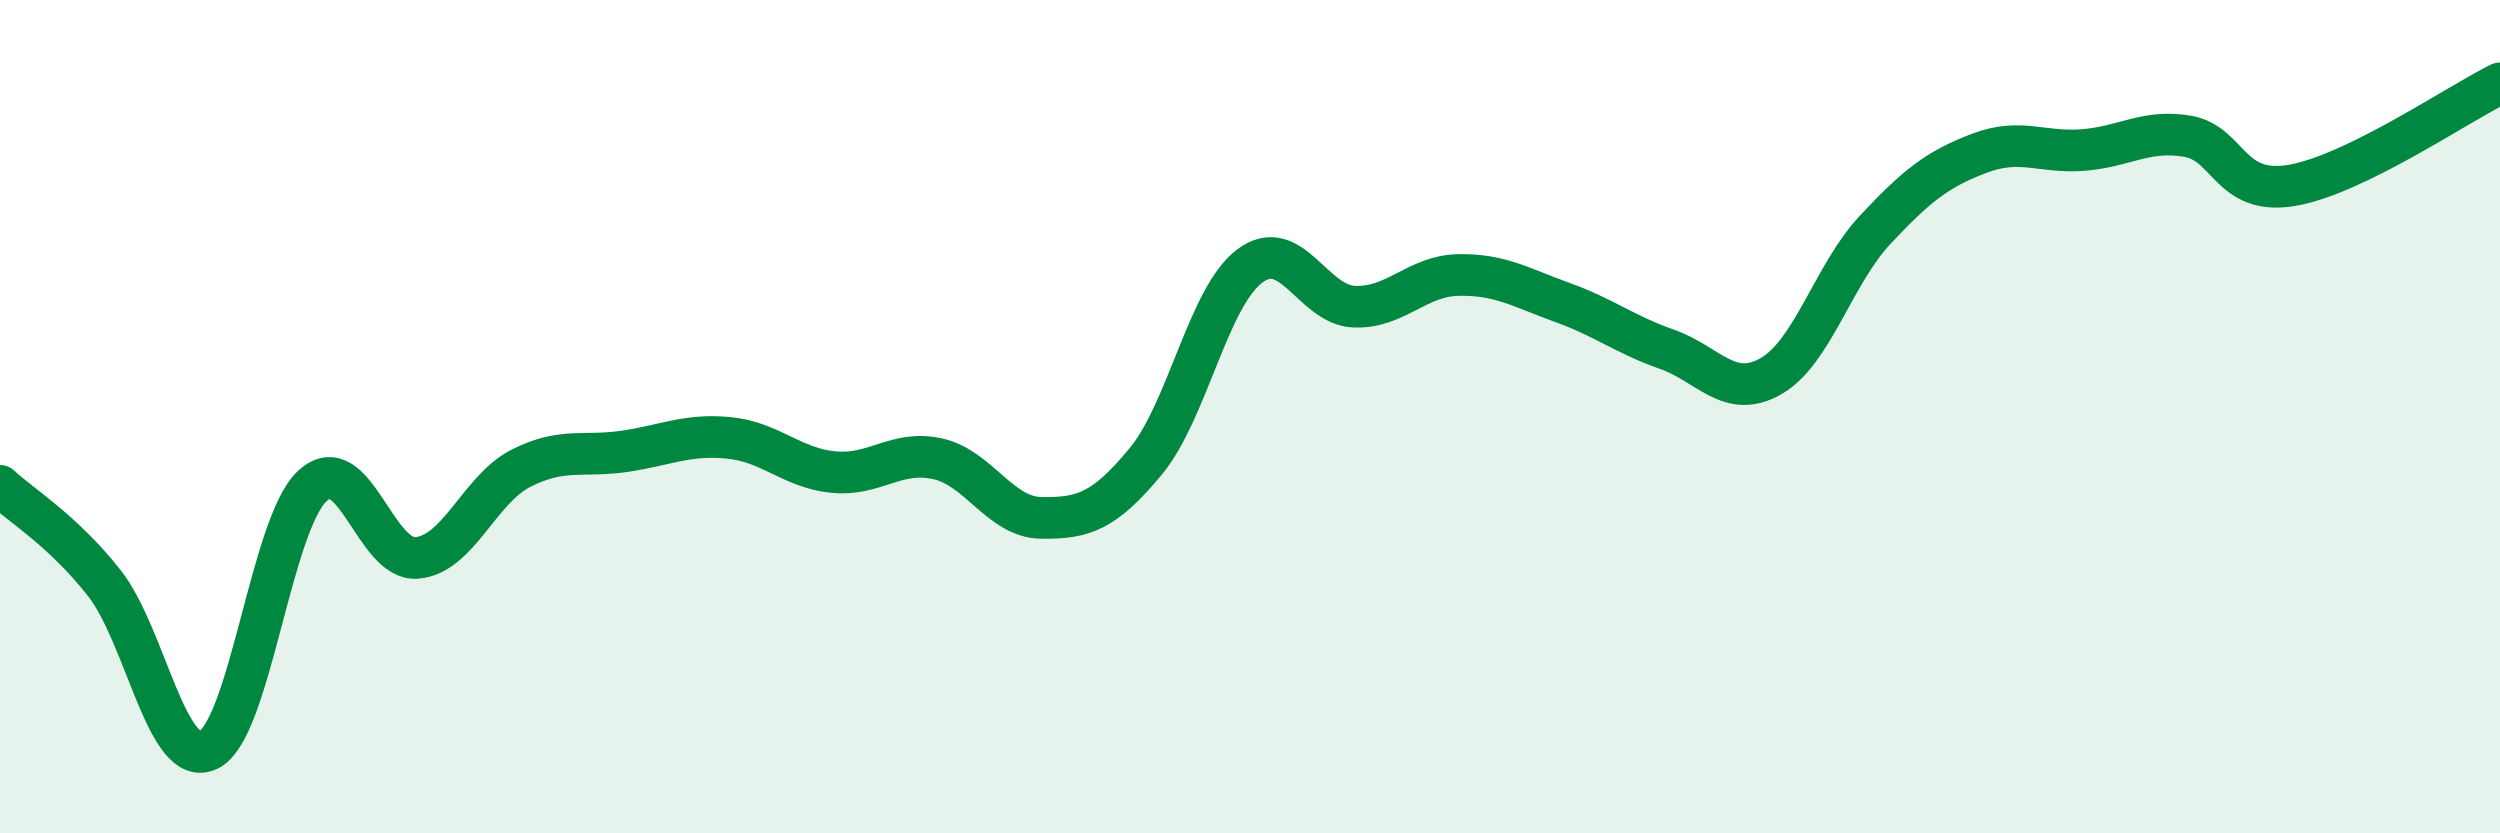
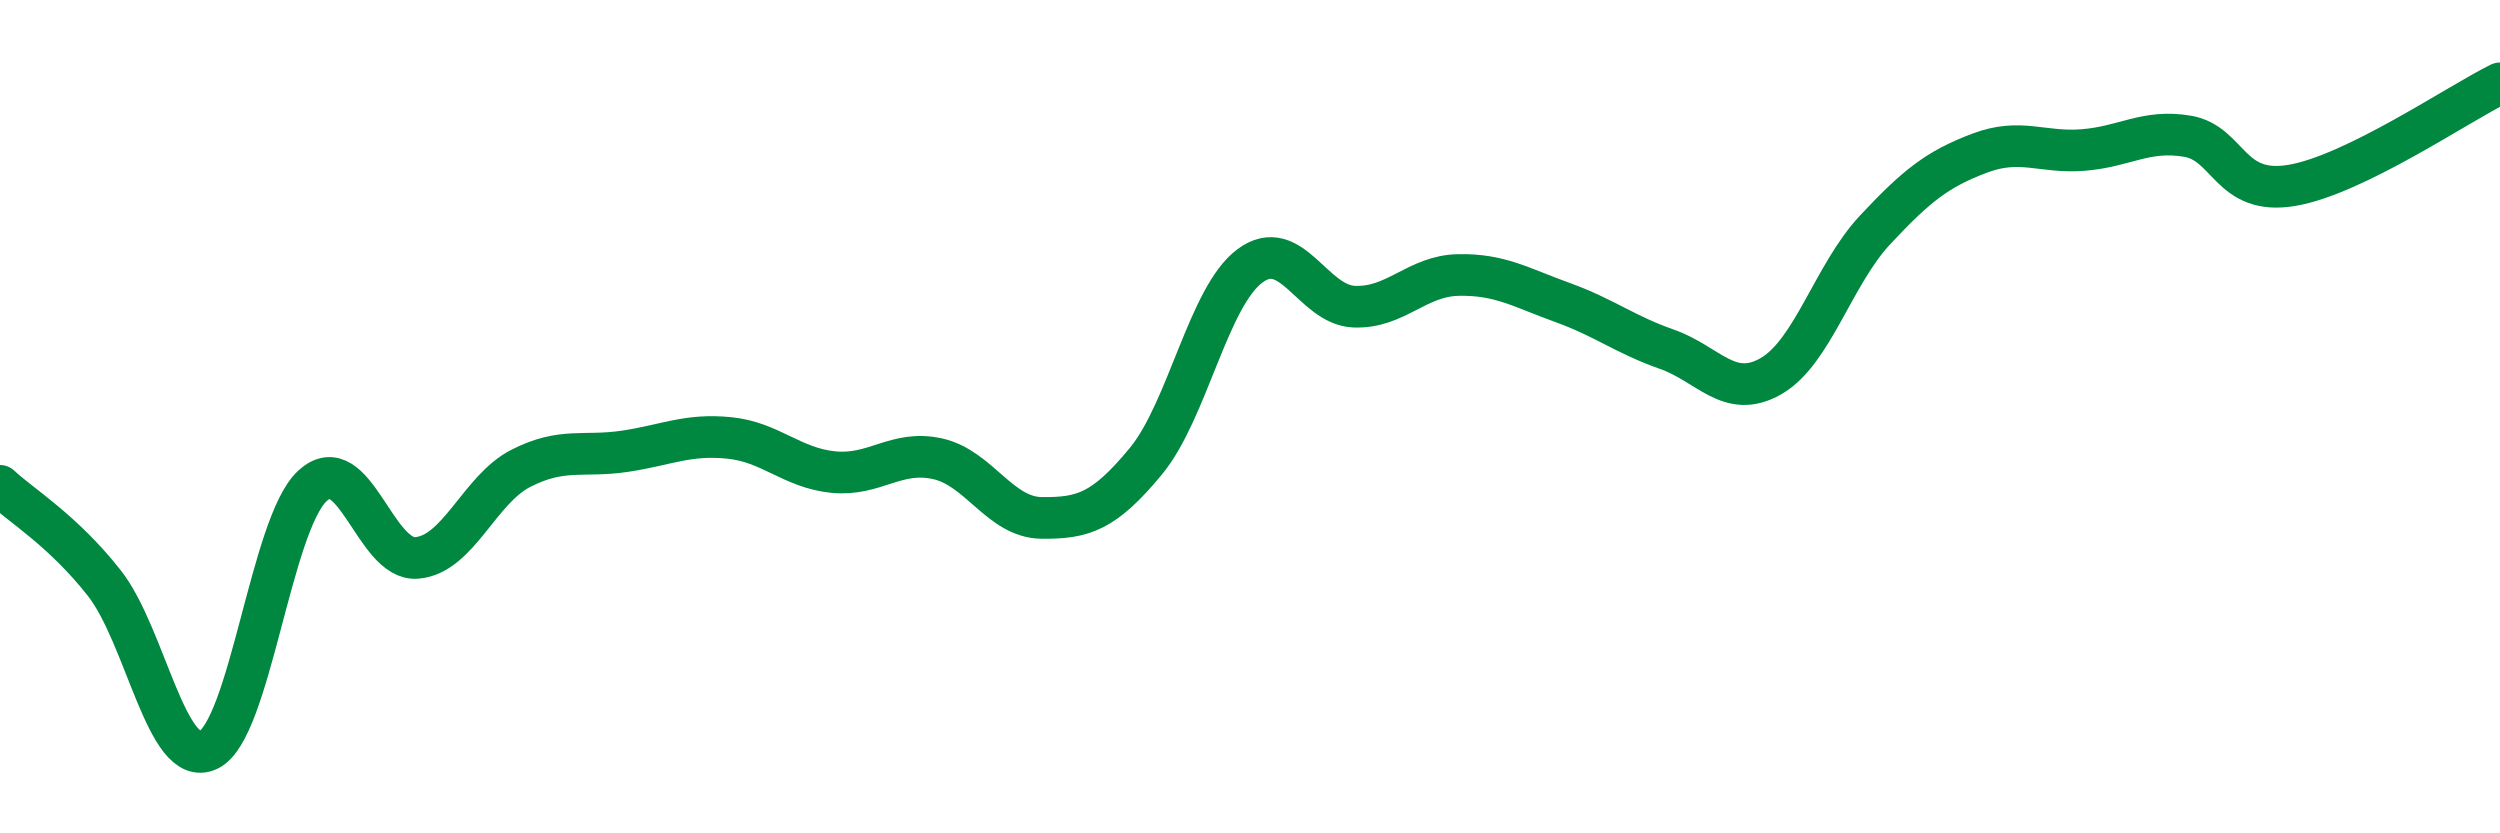
<svg xmlns="http://www.w3.org/2000/svg" width="60" height="20" viewBox="0 0 60 20">
-   <path d="M 0,11.66 C 0.5,12.13 1.5,12.72 2.5,13.99 C 3.5,15.26 4,18.47 5,18 C 6,17.53 6.5,12.58 7.5,11.66 C 8.5,10.74 9,13.47 10,13.39 C 11,13.31 11.5,11.75 12.5,11.24 C 13.5,10.73 14,10.98 15,10.83 C 16,10.68 16.5,10.41 17.5,10.51 C 18.5,10.61 19,11.23 20,11.33 C 21,11.43 21.5,10.79 22.5,11.01 C 23.5,11.23 24,12.42 25,12.43 C 26,12.44 26.5,12.28 27.5,11.07 C 28.5,9.86 29,7.12 30,6.38 C 31,5.64 31.5,7.32 32.5,7.36 C 33.5,7.4 34,6.62 35,6.6 C 36,6.58 36.5,6.9 37.5,7.26 C 38.5,7.62 39,8.03 40,8.38 C 41,8.73 41.5,9.6 42.5,9.03 C 43.5,8.46 44,6.59 45,5.52 C 46,4.45 46.5,4.06 47.5,3.68 C 48.5,3.3 49,3.68 50,3.6 C 51,3.52 51.5,3.1 52.5,3.27 C 53.5,3.44 53.5,4.7 55,4.45 C 56.5,4.2 59,2.49 60,2L60 20L0 20Z" fill="#008740" opacity="0.1" stroke-linecap="round" stroke-linejoin="round" />
  <path d="M 0,11.66 C 0.5,12.13 1.5,12.72 2.5,13.99 C 3.5,15.26 4,18.47 5,18 C 6,17.53 6.5,12.58 7.5,11.66 C 8.5,10.74 9,13.47 10,13.39 C 11,13.31 11.5,11.75 12.5,11.24 C 13.5,10.73 14,10.98 15,10.83 C 16,10.68 16.5,10.41 17.5,10.51 C 18.5,10.61 19,11.23 20,11.33 C 21,11.43 21.5,10.79 22.5,11.01 C 23.5,11.23 24,12.42 25,12.43 C 26,12.44 26.5,12.28 27.5,11.07 C 28.5,9.86 29,7.12 30,6.38 C 31,5.64 31.5,7.32 32.5,7.36 C 33.5,7.4 34,6.62 35,6.6 C 36,6.58 36.5,6.9 37.5,7.26 C 38.5,7.62 39,8.03 40,8.38 C 41,8.73 41.5,9.6 42.5,9.03 C 43.5,8.46 44,6.59 45,5.52 C 46,4.45 46.5,4.06 47.5,3.68 C 48.5,3.3 49,3.68 50,3.6 C 51,3.52 51.5,3.1 52.5,3.27 C 53.5,3.44 53.5,4.7 55,4.45 C 56.5,4.2 59,2.49 60,2" stroke="#008740" stroke-width="1" fill="none" stroke-linecap="round" stroke-linejoin="round" />
</svg>